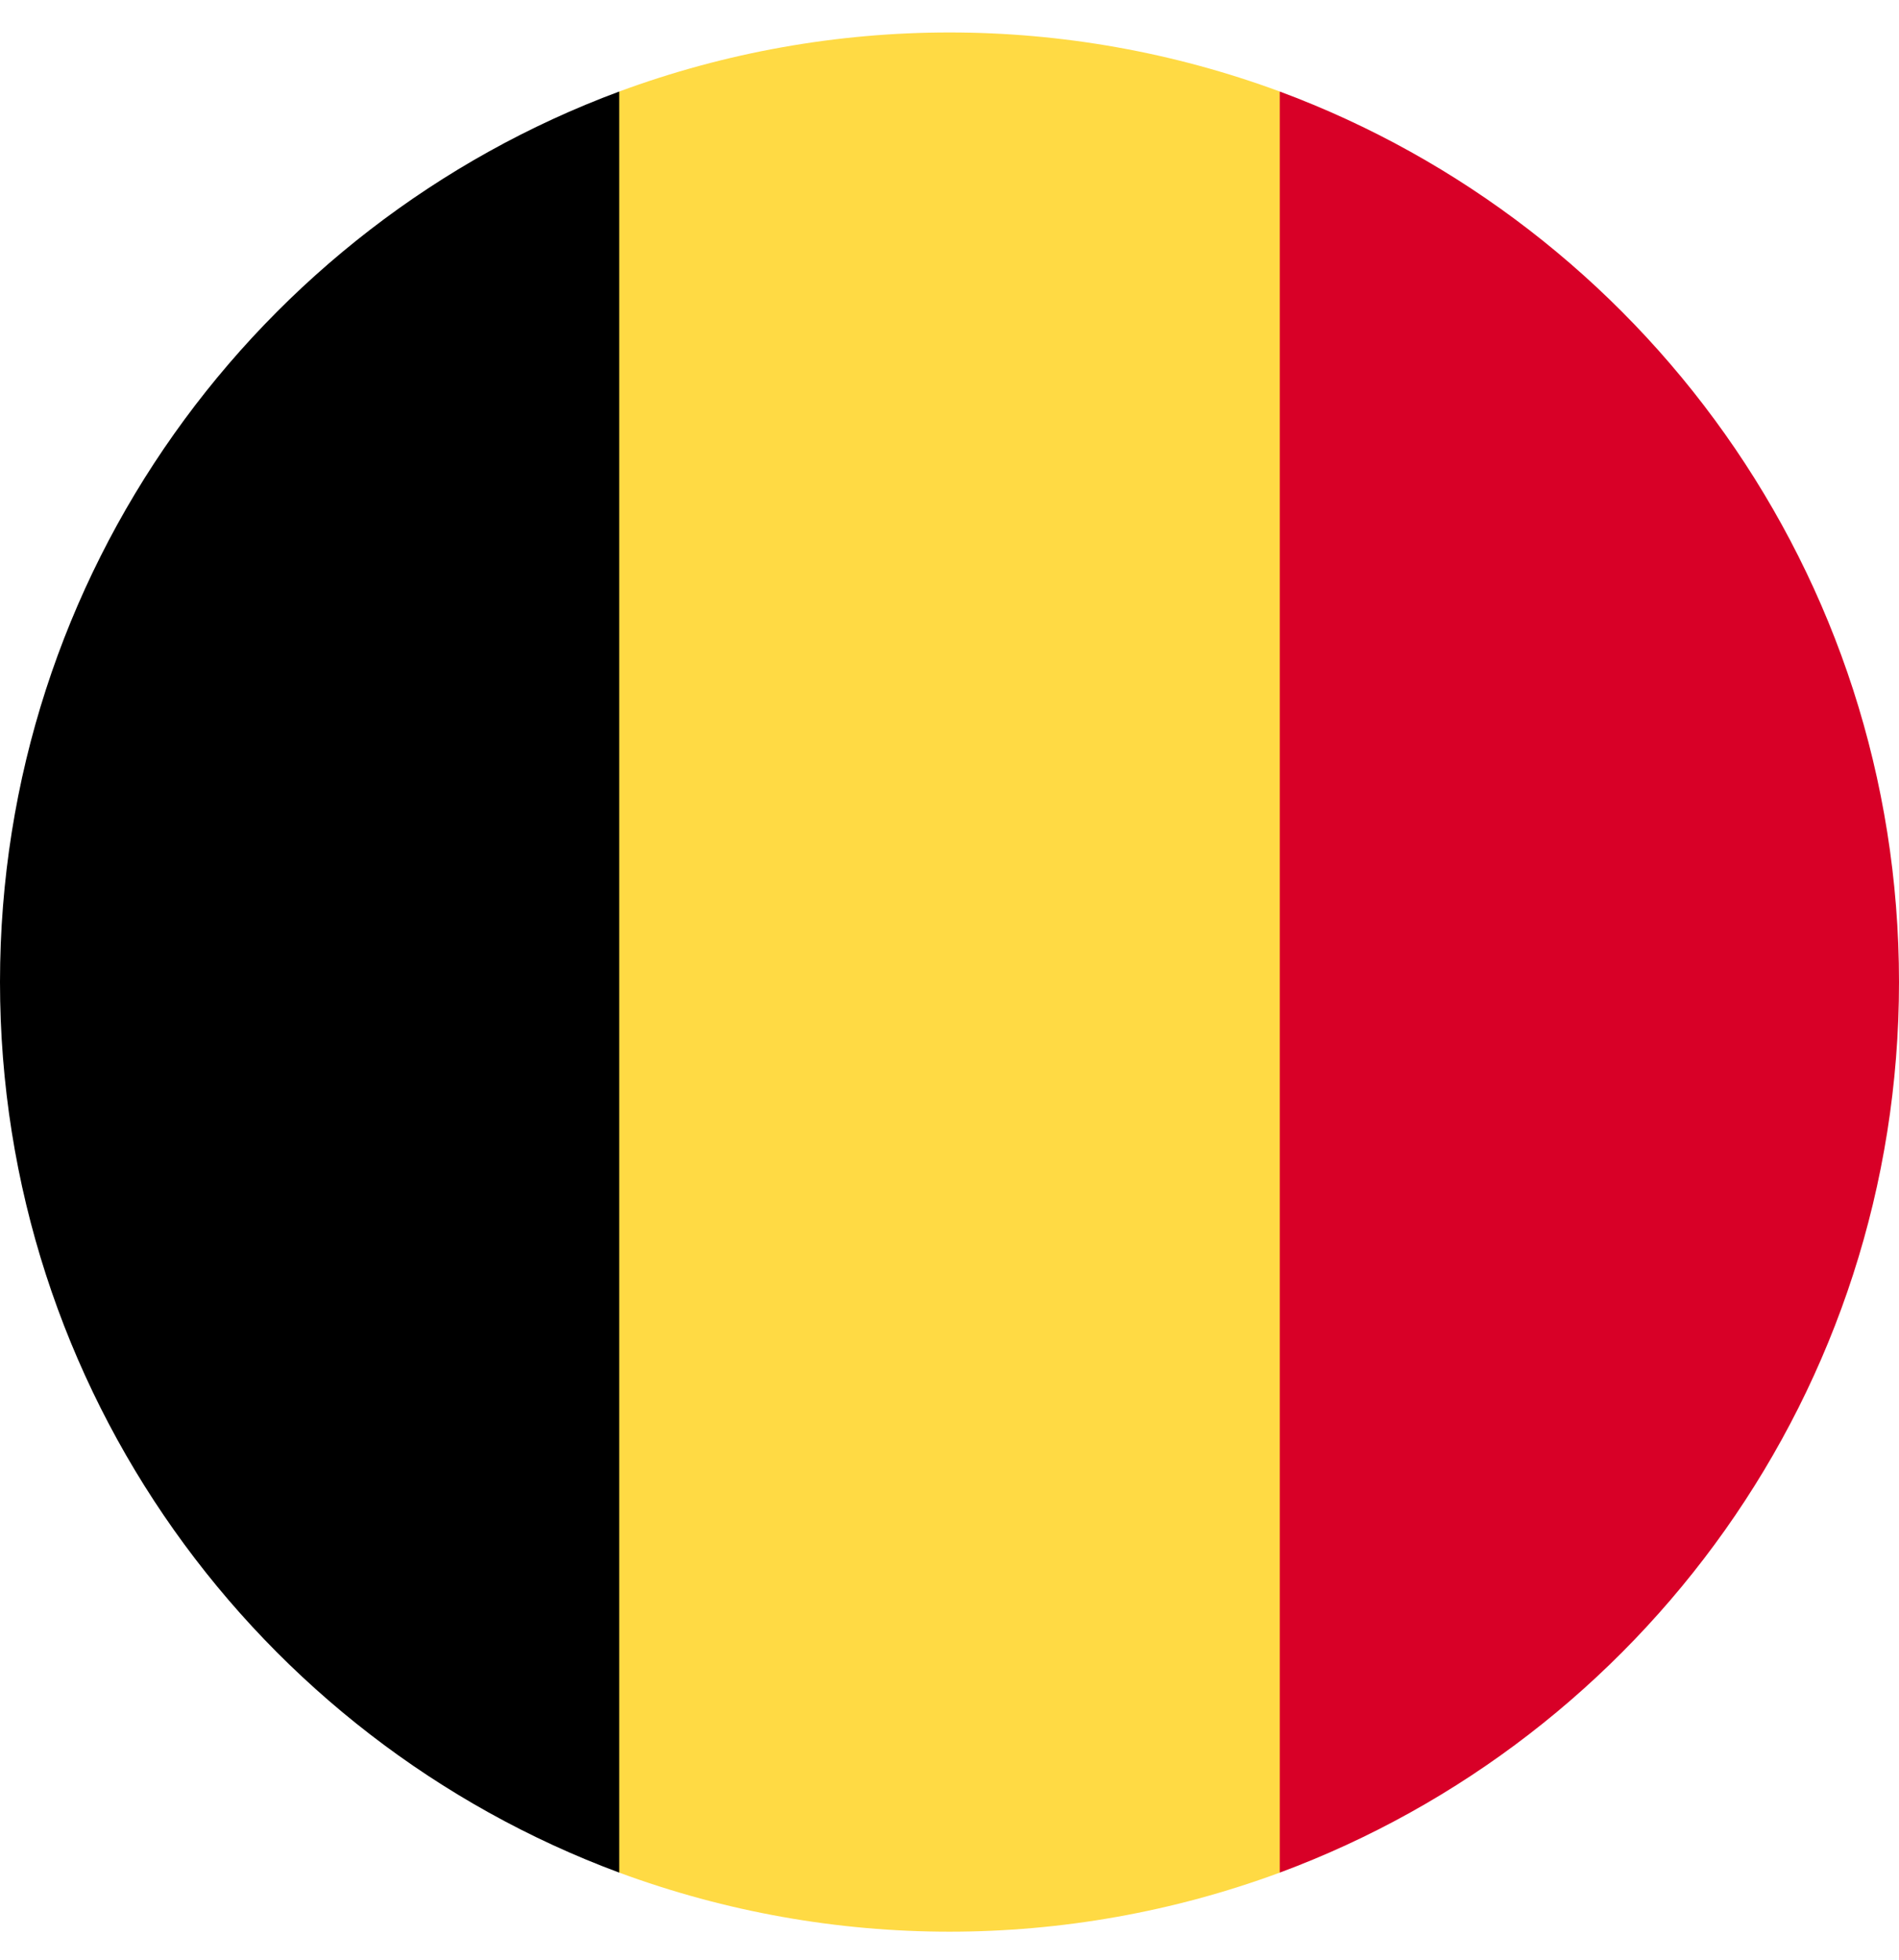
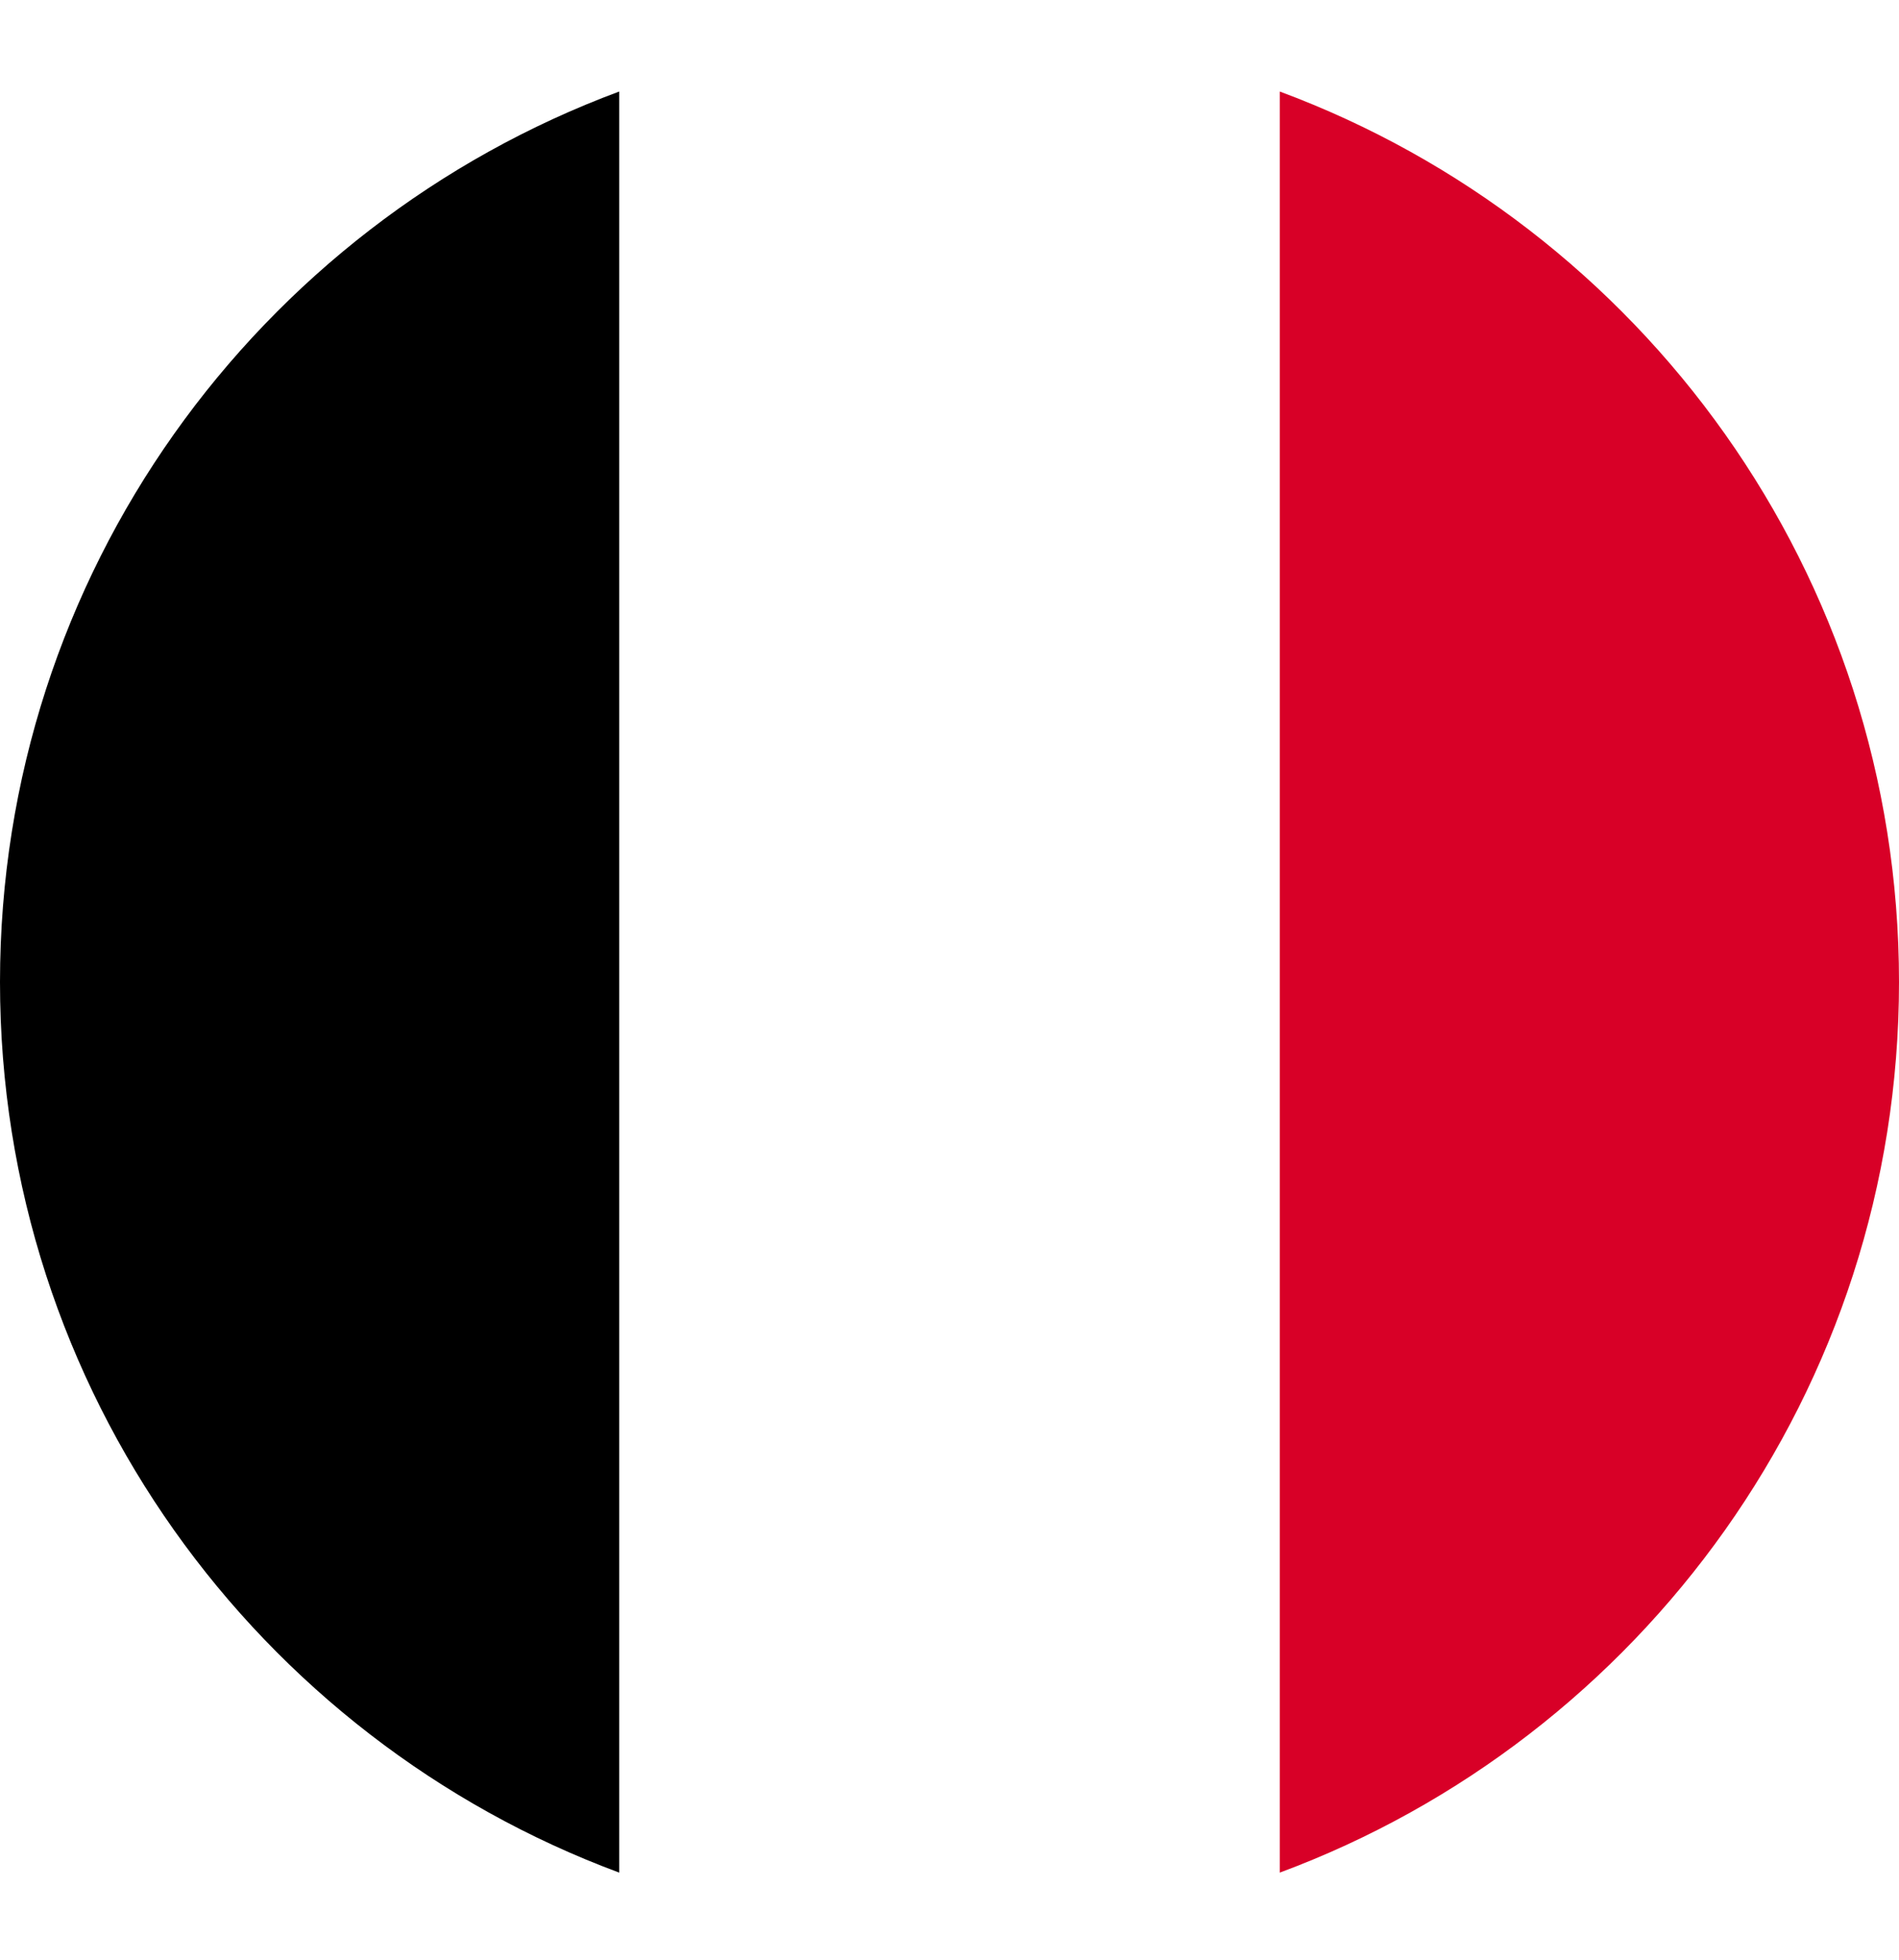
<svg xmlns="http://www.w3.org/2000/svg" width="593" height="612" xml:space="preserve" overflow="hidden">
  <g transform="translate(-592 -83)">
    <g>
      <g>
-         <path d="M399.63 18.442C333.075-6.147 259.925-6.147 193.37 18.442L167.592 296.5 193.375 574.558C259.929 599.147 333.08 599.147 399.635 574.558L425.408 296.5Z" fill="#FFDA44" transform="matrix(1 0 0 1 592 93.135)" />
-         <path d="M593 296.5C593 169.017 512.537 60.335 399.63 18.443L399.63 574.56C512.537 532.665 593 423.986 593 296.5Z" fill="#D80027" transform="matrix(1 0 0 1 592 93.135)" />
+         <path d="M593 296.5C593 169.017 512.537 60.335 399.63 18.443L399.63 574.56C512.537 532.665 593 423.986 593 296.5" fill="#D80027" transform="matrix(1 0 0 1 592 93.135)" />
        <path d="M0 296.5C0 423.986 80.463 532.665 193.37 574.559L193.37 18.443C80.463 60.335 0 169.017 0 296.5Z" transform="matrix(1 0 0 1 592 93.135)" />
      </g>
    </g>
  </g>
</svg>